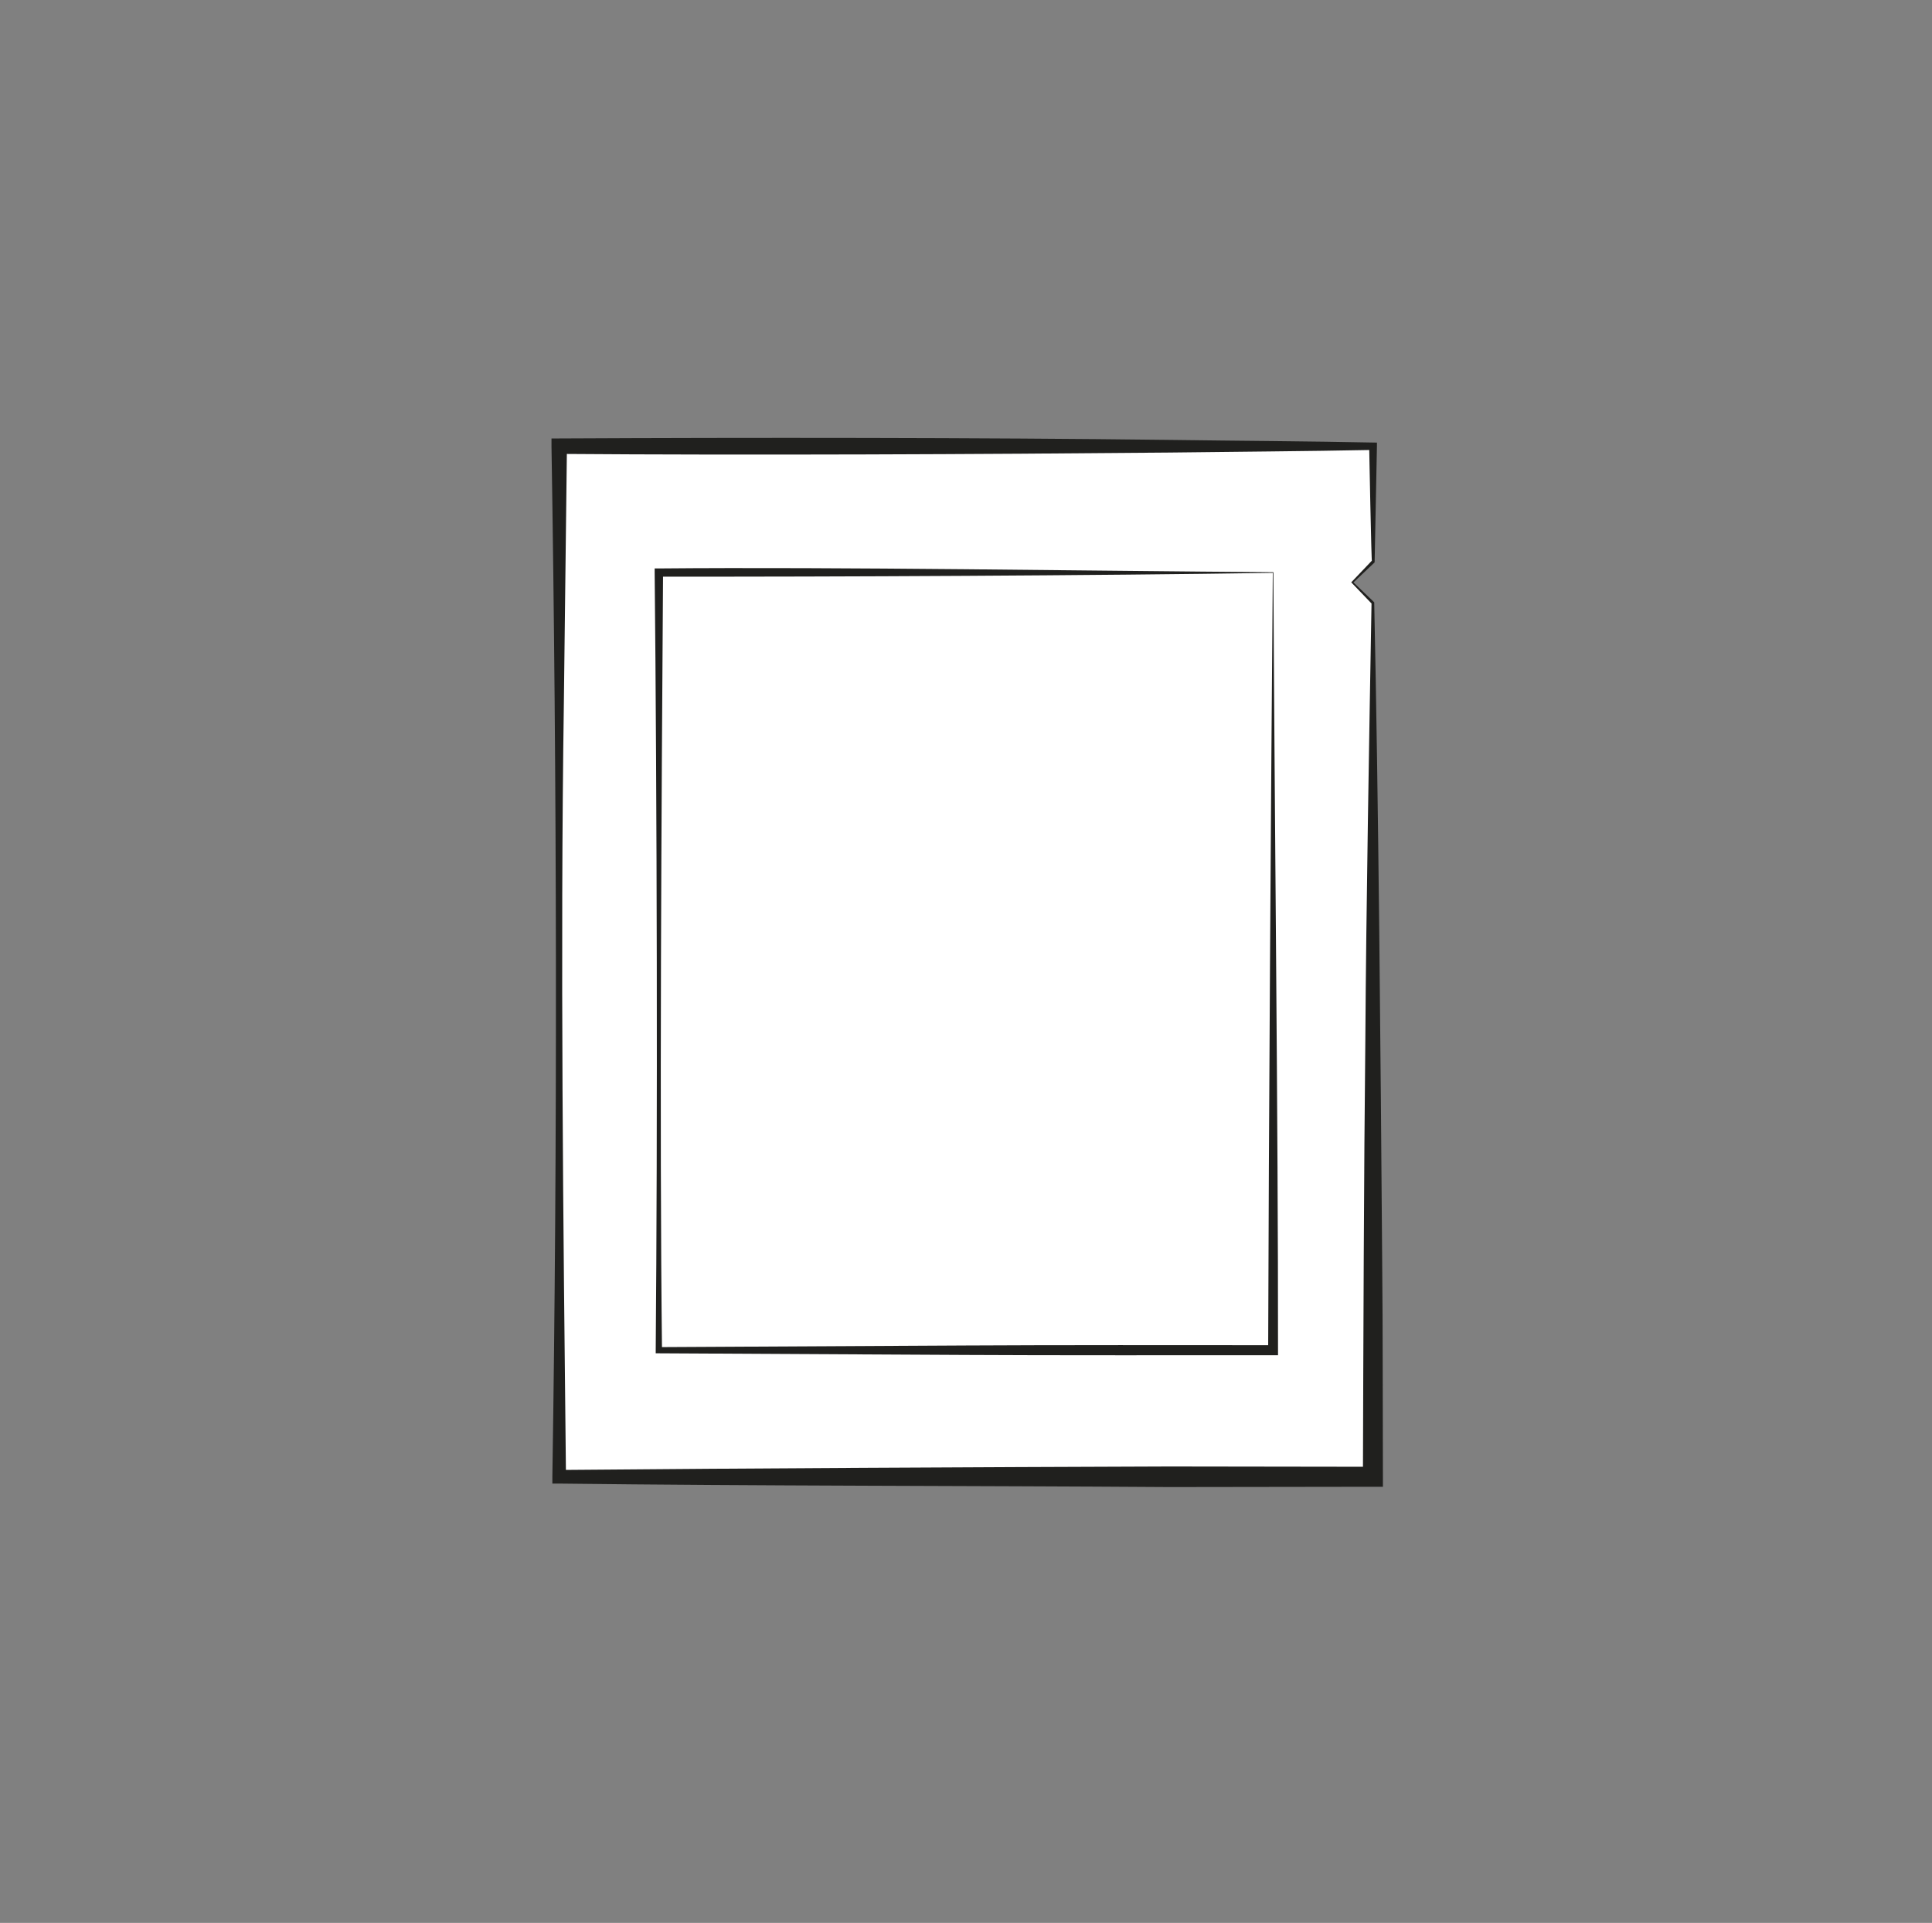
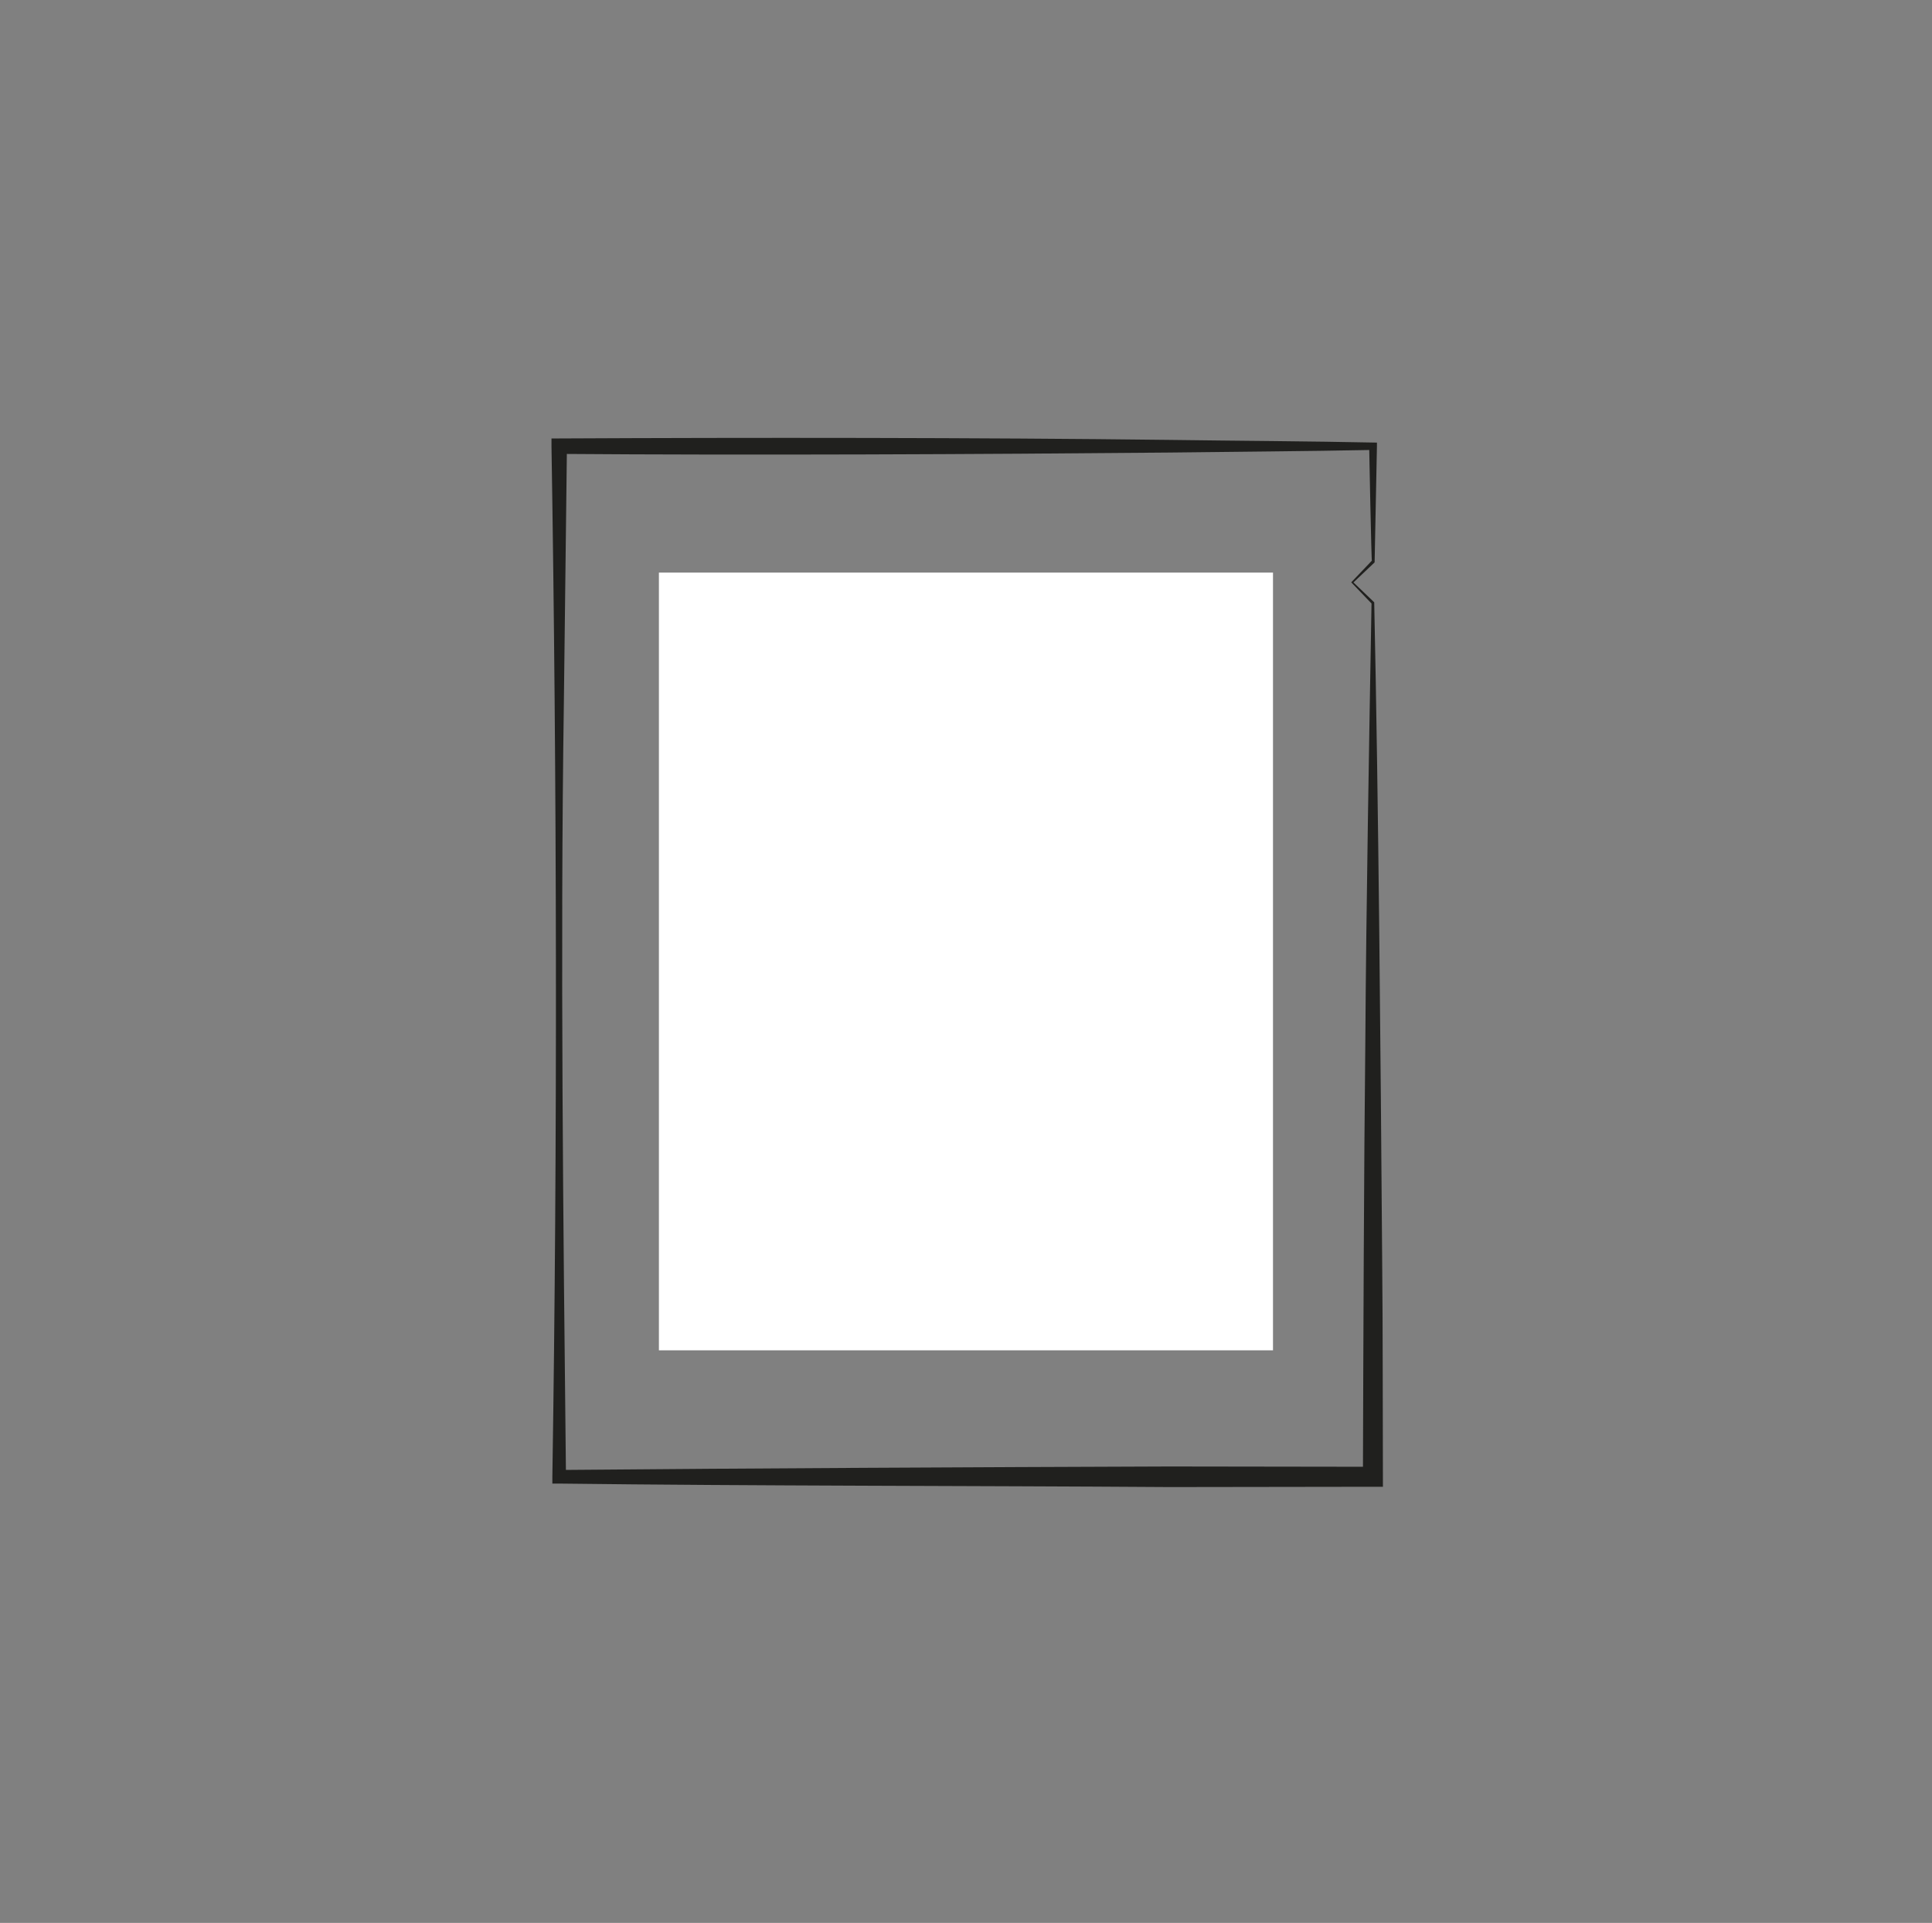
<svg xmlns="http://www.w3.org/2000/svg" id="GRAFICA" viewBox="0 0 200 199.11">
  <rect x="0" y="0" width="200" height="199.11" fill="#808080" stroke="none" />
  <defs>
    <style>.cls-1{fill:#fff;}.cls-2{fill:#20201e;}</style>
  </defs>
  <g>
-     <polygon class="cls-1" points="139.99 60.29 142.12 58.16 142.12 46.2 57.88 46.2 57.88 152.92 142.12 152.92 142.12 62.43 139.99 60.29" />
    <path class="cls-2" d="M139.89,60.29l2.13-2.24c-.05,.48-.29-11.93-.28-11.85,0,0,.39,.39,.39,.39-7.02,.14-14.04,.18-21.06,.27-19.46,.18-43.62,.29-63.18,.14,0,0,.8-.8,.8-.8l-.32,26.68c-.38,25.7-.06,54.19,.22,80.04,0,0-.71-.71-.71-.71,20.27-.18,42.79-.29,63.18-.36,0,0,21.06,.03,21.06,.03,0,0-1.03,1.03-1.03,1.03,.04-13.02,.1-32.02,.25-45.24,.08-13.34,.41-32.1,.64-45.24,0,0,.04,.1,.04,.1l-2.14-2.23h0Zm.2,0l2.13,2.04,.04,.04s0,.06,0,.06c.45,20.89,.66,46.86,.82,67.87,.08,7.88,.05,15.77,.08,23.65,0,0-1.03,0-1.03,0,0,0-21.06,.03-21.06,.03-20.42-.14-42.88-.11-63.18-.36,0,0-.71,0-.71,0v-.7c.54-34.61,.47-72.11-.09-106.72,0,0,0-.8,0-.8,0,0,.81,0,.81,0,19.61-.1,43.69-.09,63.18,.15,7.15,.1,14.3,.13,21.46,.28,0,0,0,.38,0,.38,0,.06-.24,11.96-.24,12.02,0,0-.04,.04-.04,.04l-2.14,2.03h0Z" />
  </g>
  <g>
    <rect class="cls-1" x="68.21" y="59.29" width="63.57" height="80.53" />
-     <path class="cls-2" d="M131.75,59.32c-18.71,.28-45.11,.41-63.54,.39,0,0,.43-.43,.43-.43-.16,23.32-.38,57.51-.11,80.53,0,0-.32-.32-.32-.32,0,0,31.79-.17,31.79-.17,7.92-.05,23.87-.04,31.79-.03,0,0-.51,.51-.51,.51,.06-22.45,.29-57.79,.48-80.5h0Zm.07-.07c.1,22.88,.5,57.95,.48,80.57,0,0,0,.51,0,.51,0,0-.52,0-.52,0-7.93,0-23.86,.02-31.79-.03,0,0-31.79-.17-31.79-.17,0,0-.32,0-.32,0,0,0,0-.32,0-.32,.2-22.93,.13-57.33-.11-80.53,0,0,0-.42,0-.42h.43c18.45-.17,44.9,.26,63.61,.39h0Z" />
  </g>
</svg>